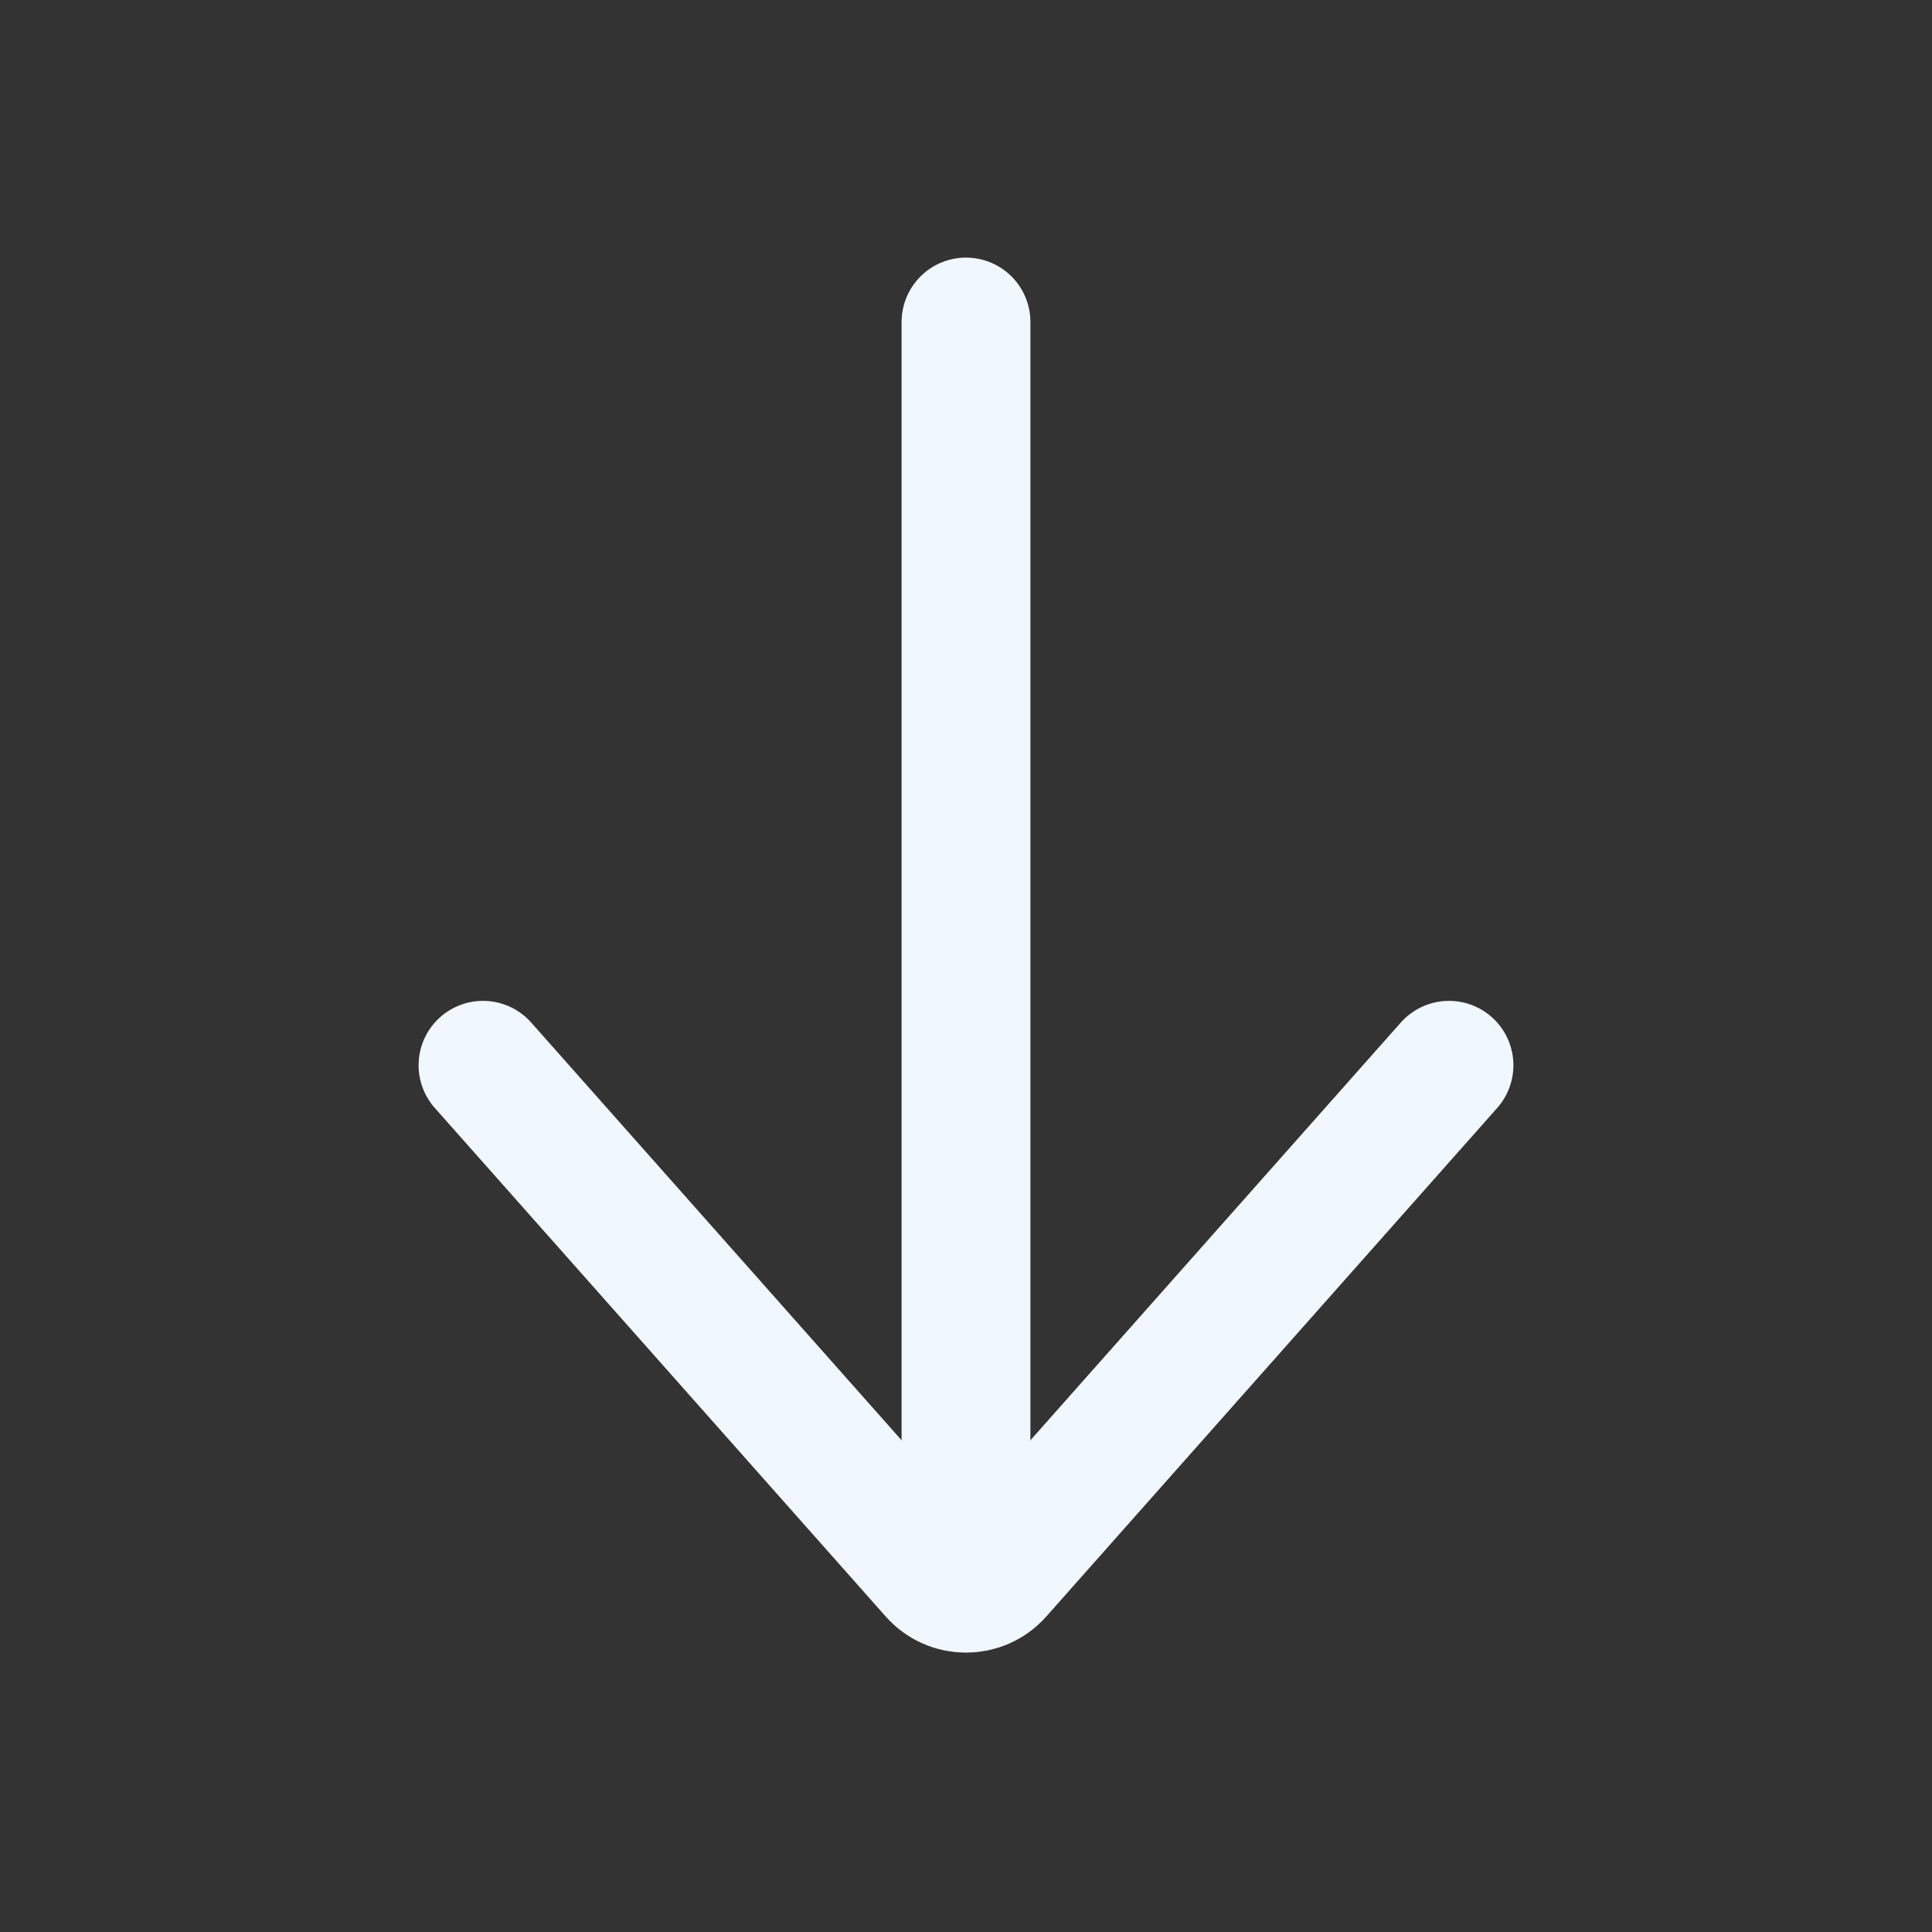
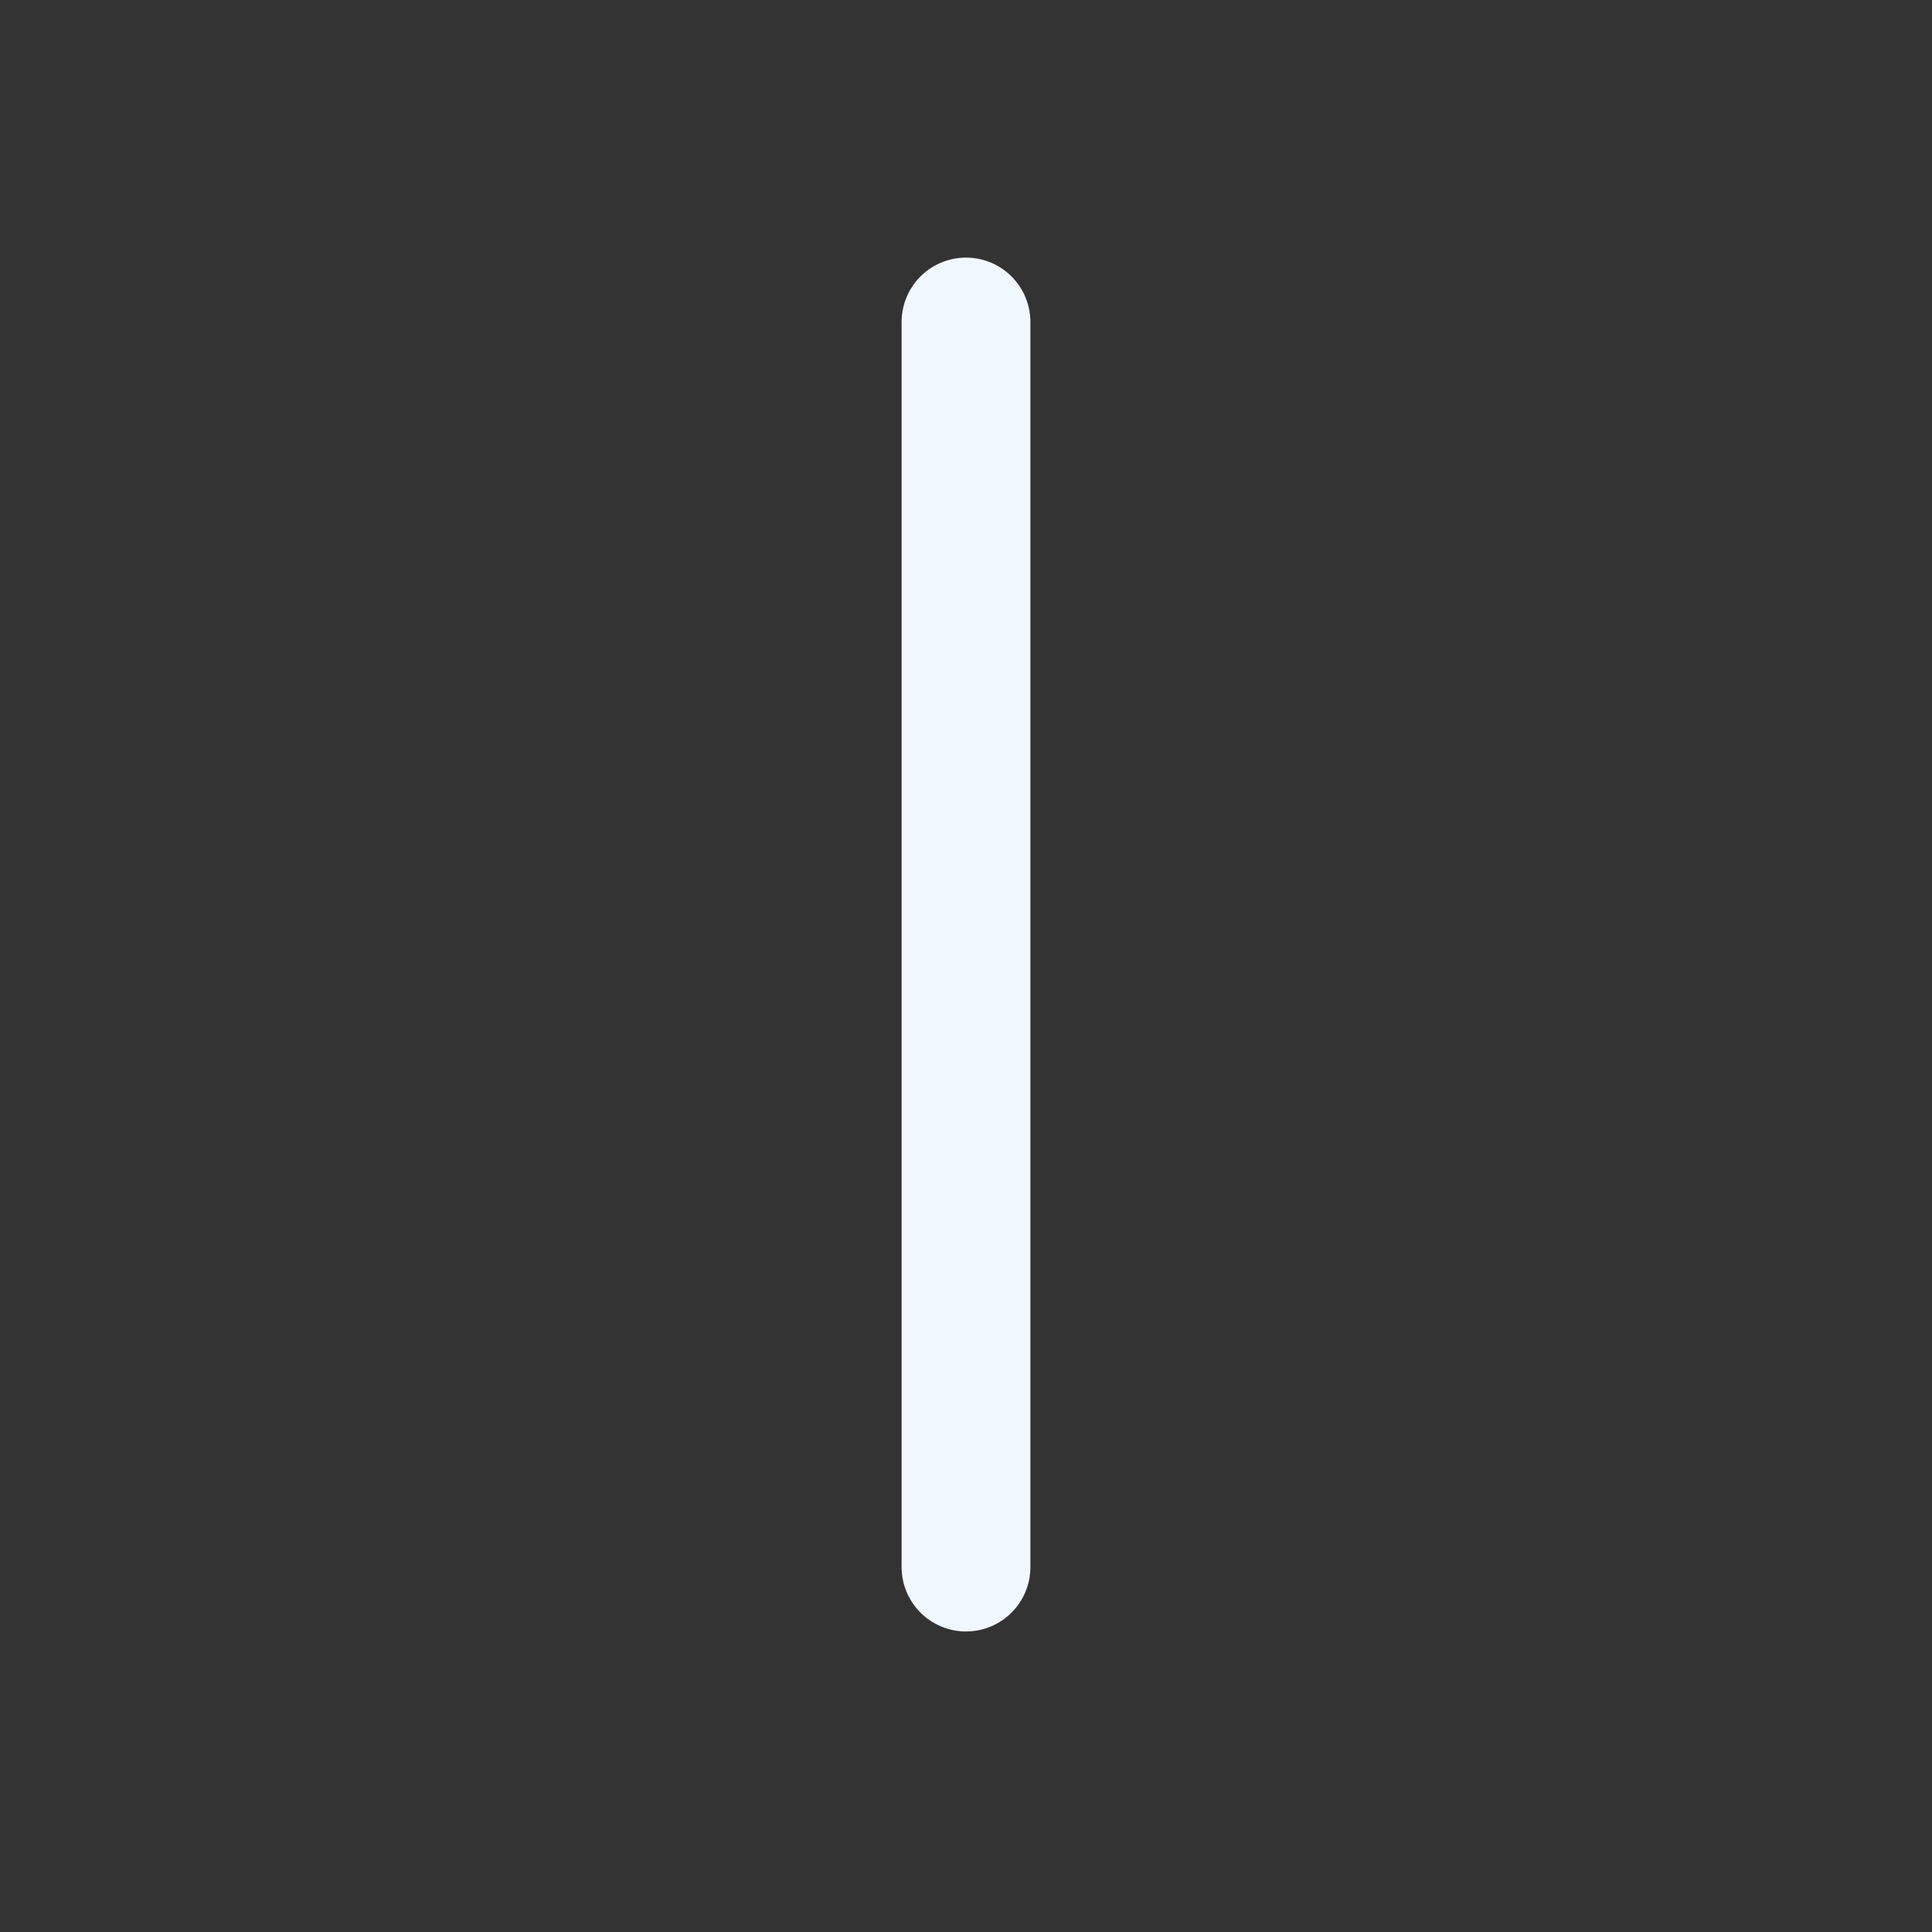
<svg xmlns="http://www.w3.org/2000/svg" width="45" height="45" viewBox="0 0 45 45" fill="none">
  <rect x="0" y="0" width="45" height="45" fill="#333333" stroke="none" />
-   <path d="M33.75 24.812L23.248 36.656C22.85 37.105 22.15 37.105 21.752 36.656L11.25 24.812" stroke="#F1F7FE" stroke-width="3" stroke-linecap="round" />
  <path d="M22.5 7.5L22.5 36.5" stroke="#F1F7FE" stroke-width="3" stroke-linecap="round" />
</svg>